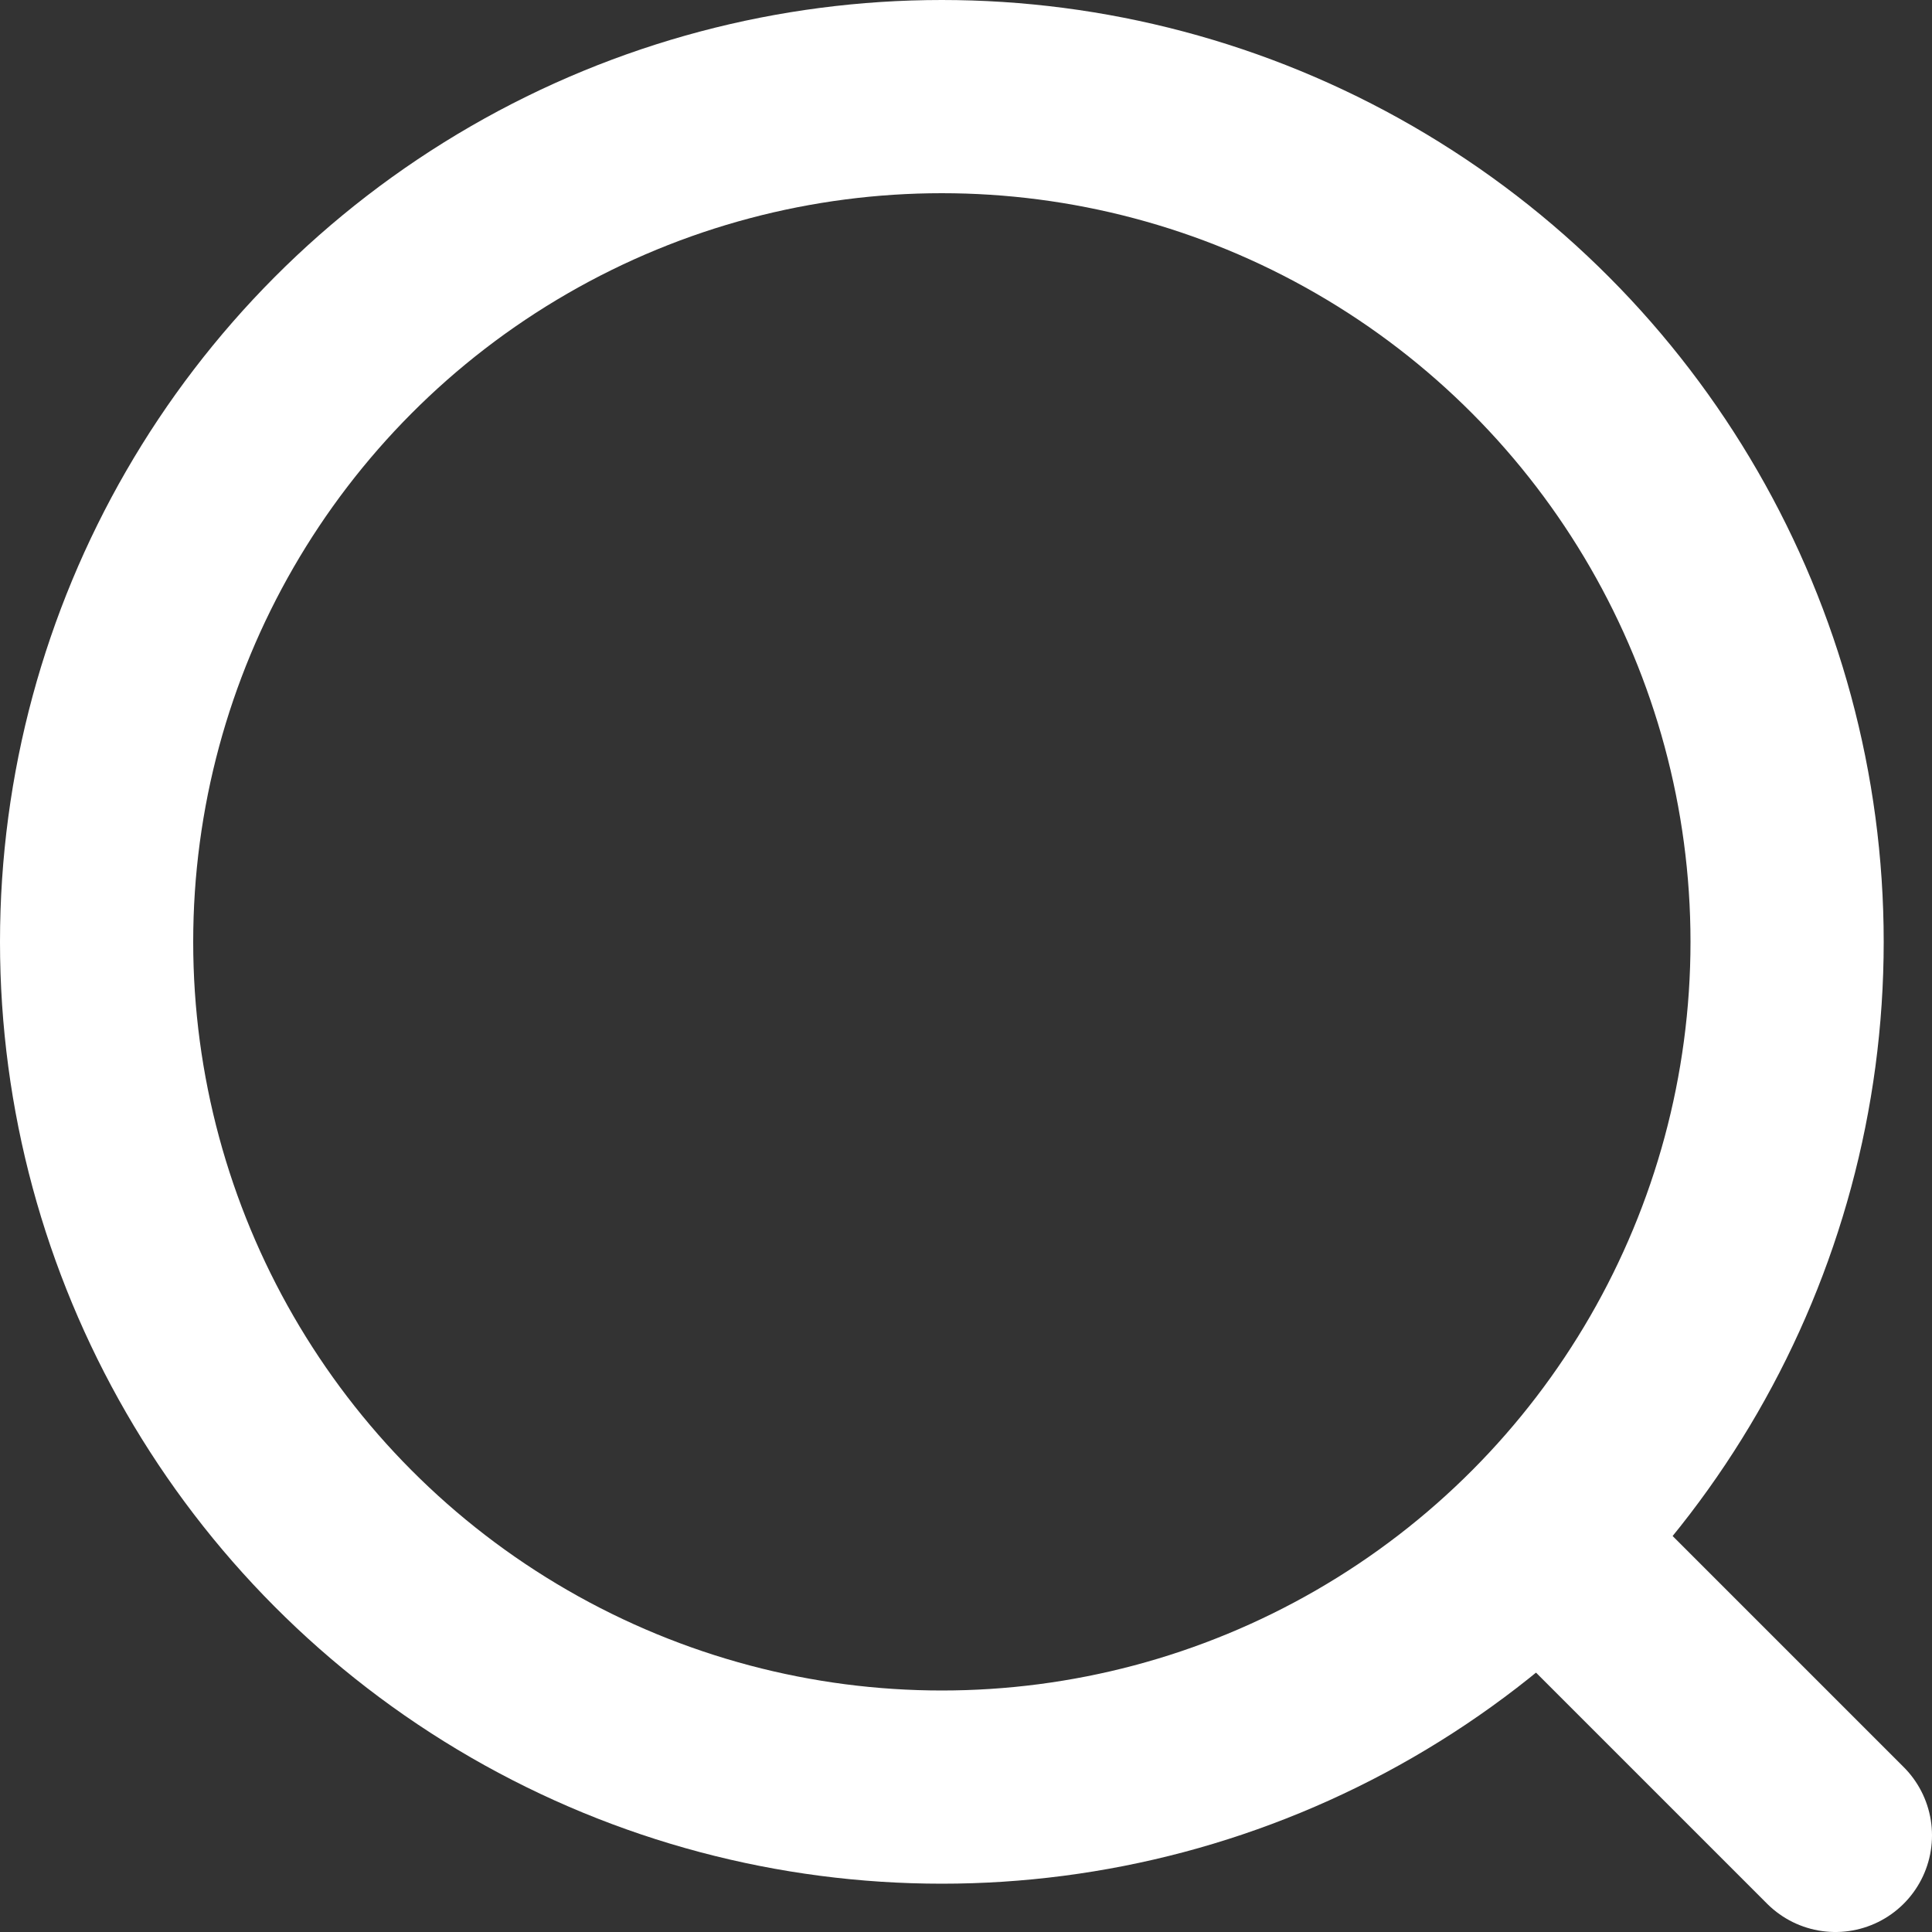
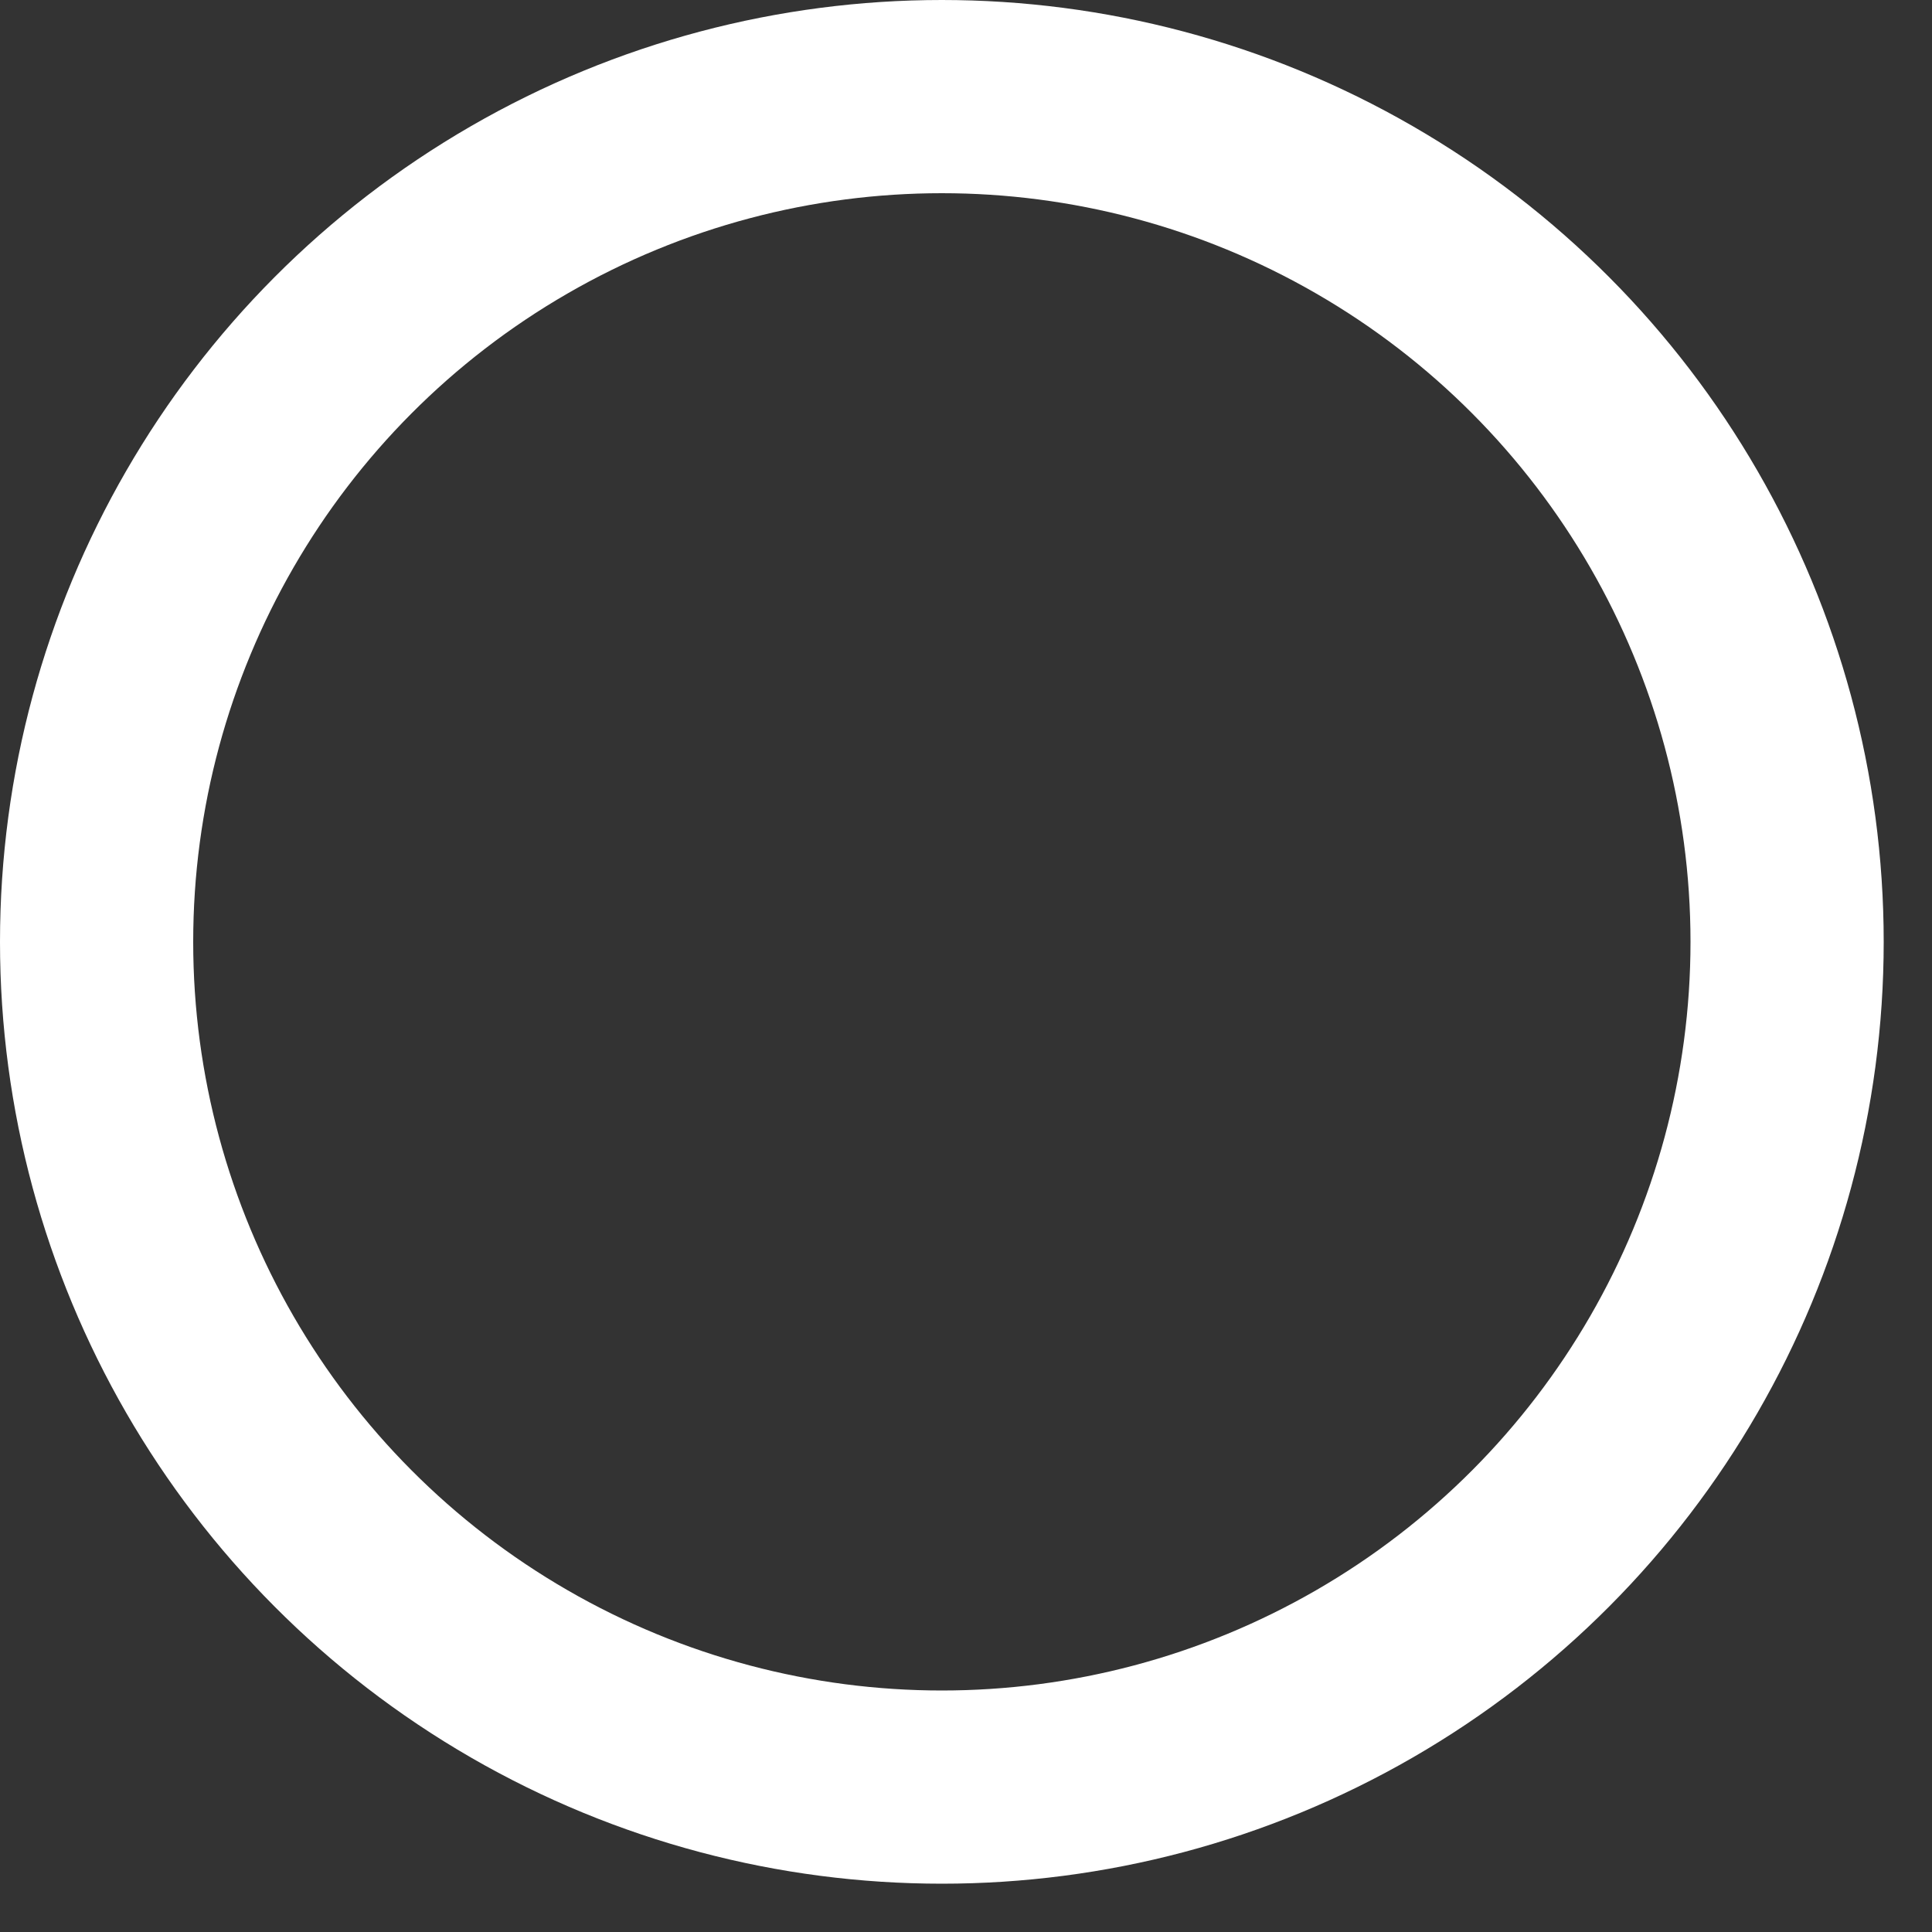
<svg xmlns="http://www.w3.org/2000/svg" width="20" height="20" viewBox="0 0 20 20">
  <rect x="0" y="0" width="20" height="20" fill="#333333" stroke="none" />
  <g fill="none" fill-rule="evenodd" stroke-linecap="round" stroke-linejoin="round">
    <g stroke="white" stroke-width="2">
      <g transform="translate(-427 -111) translate(428 112)">
        <circle cx="8.75" cy="8.75" r="8.75" />
-         <path d="M18 18L15 15" />
      </g>
    </g>
  </g>
</svg>